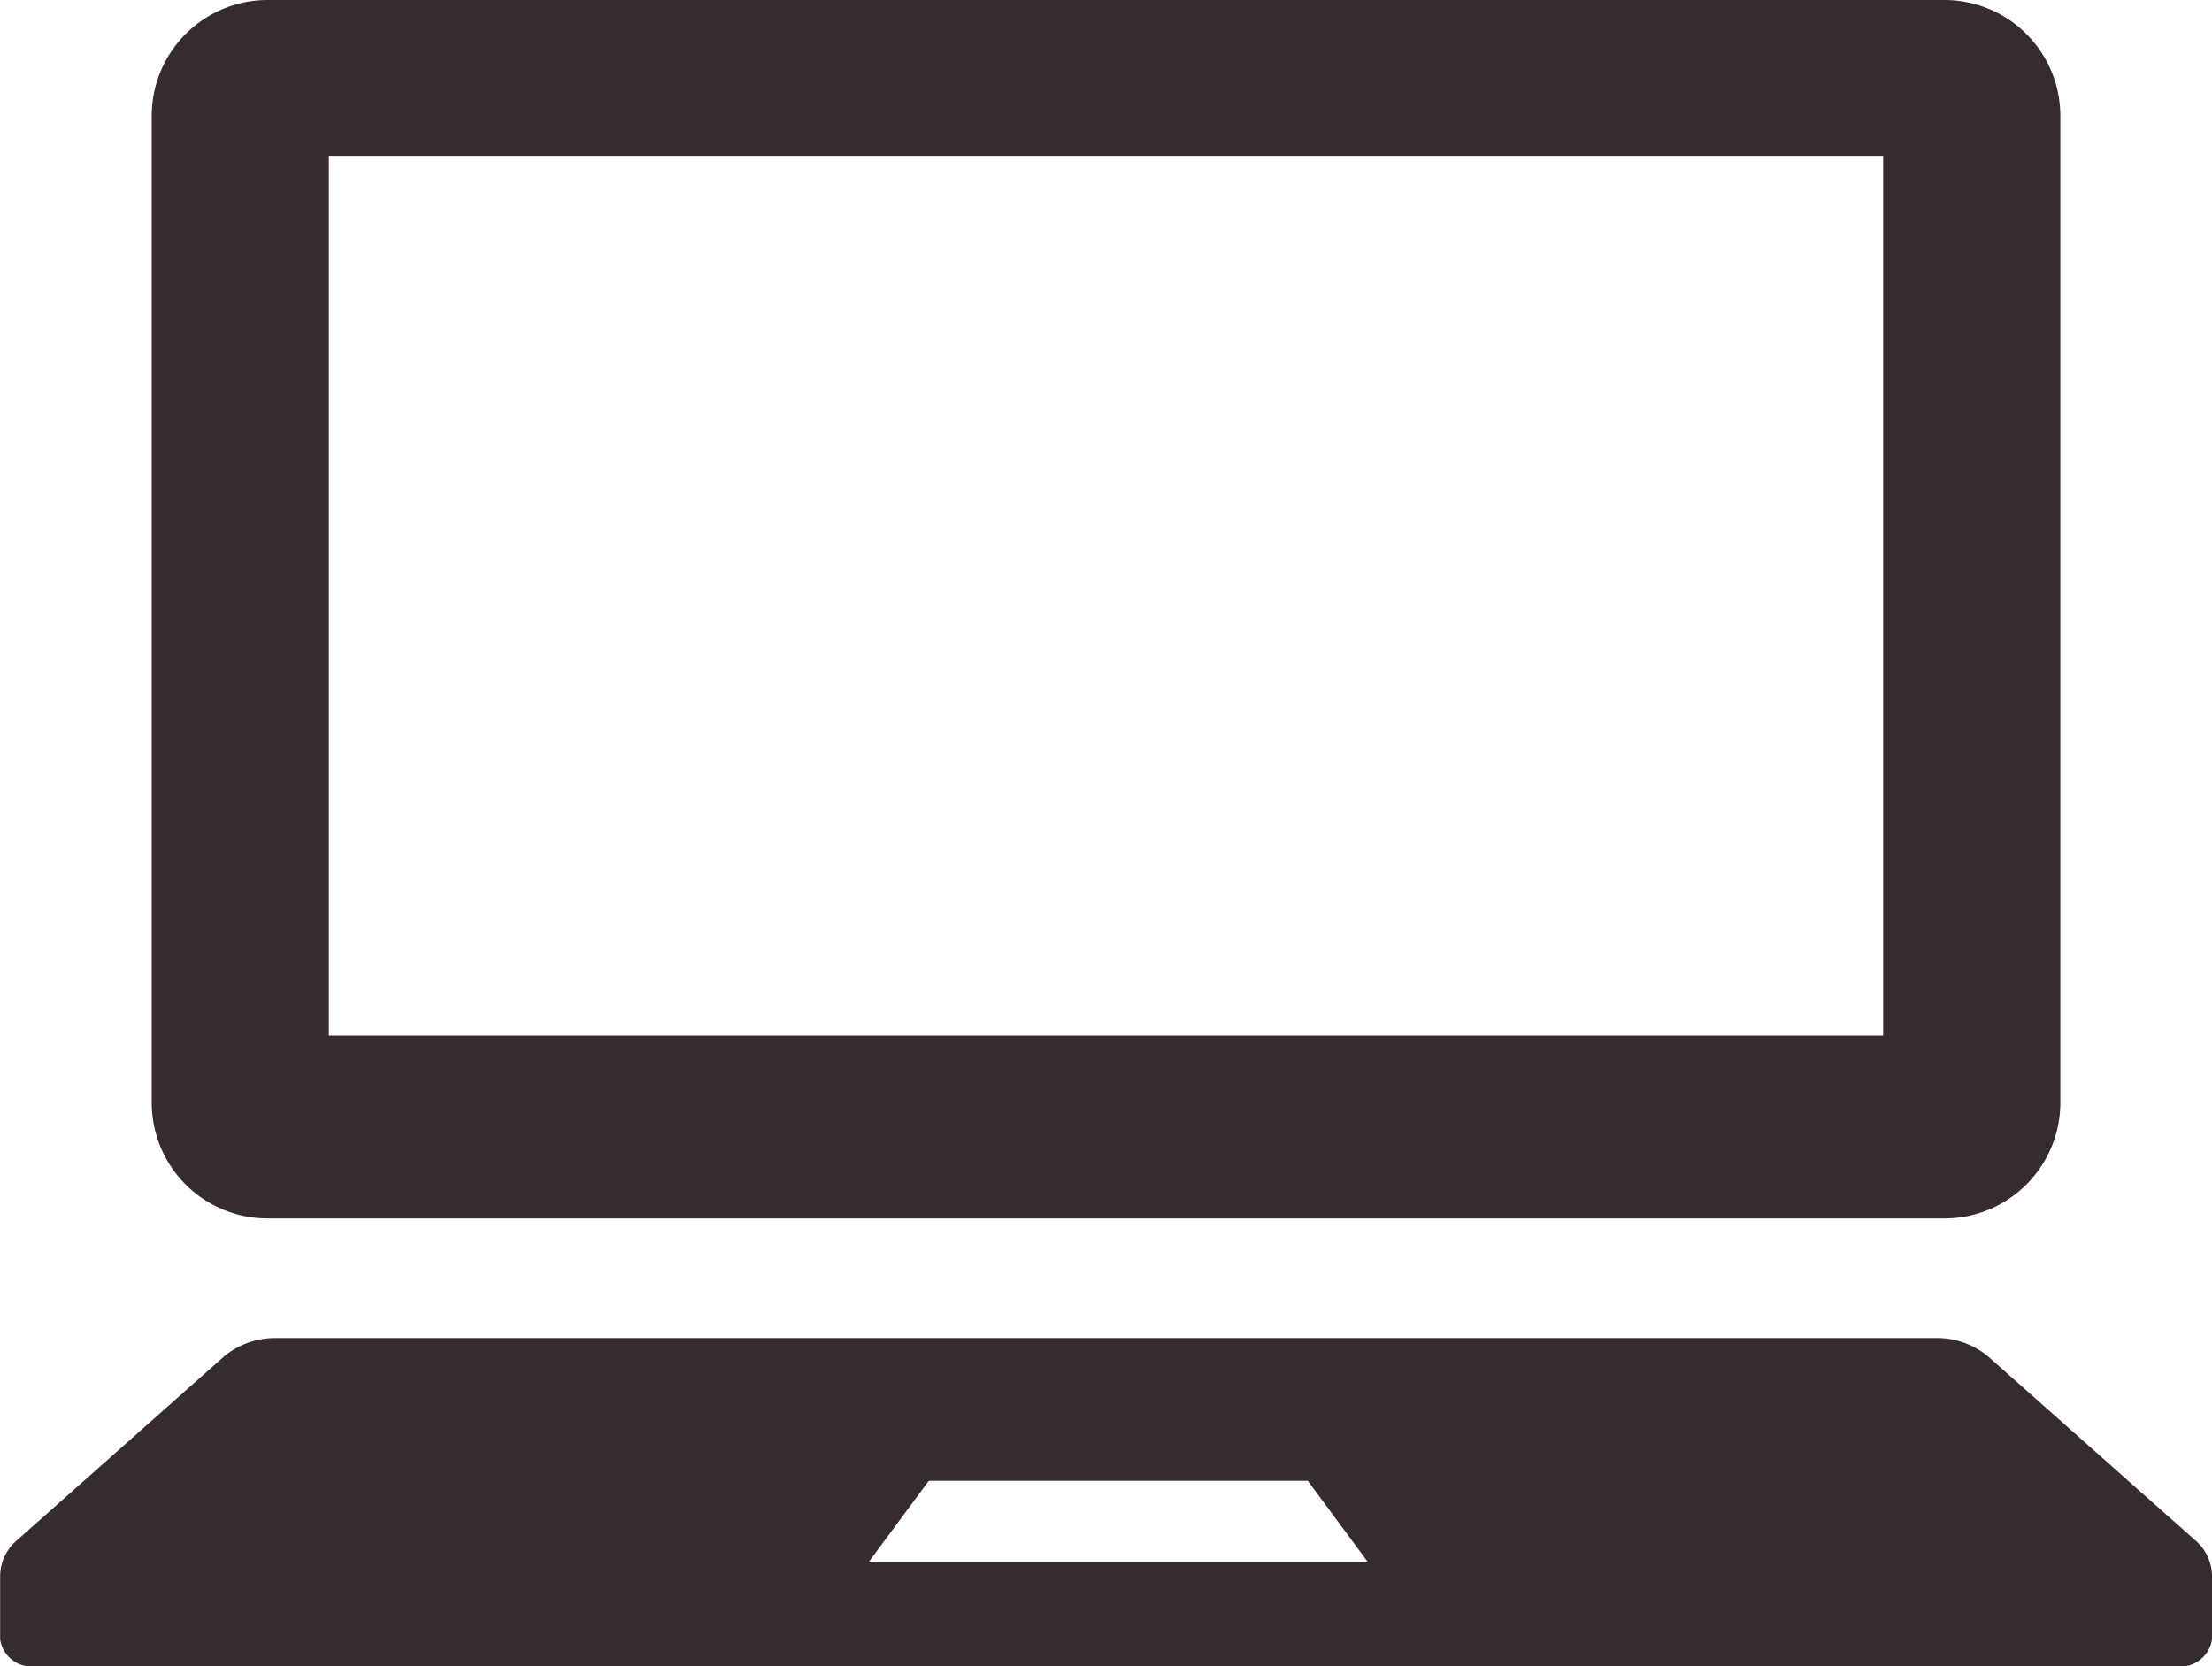
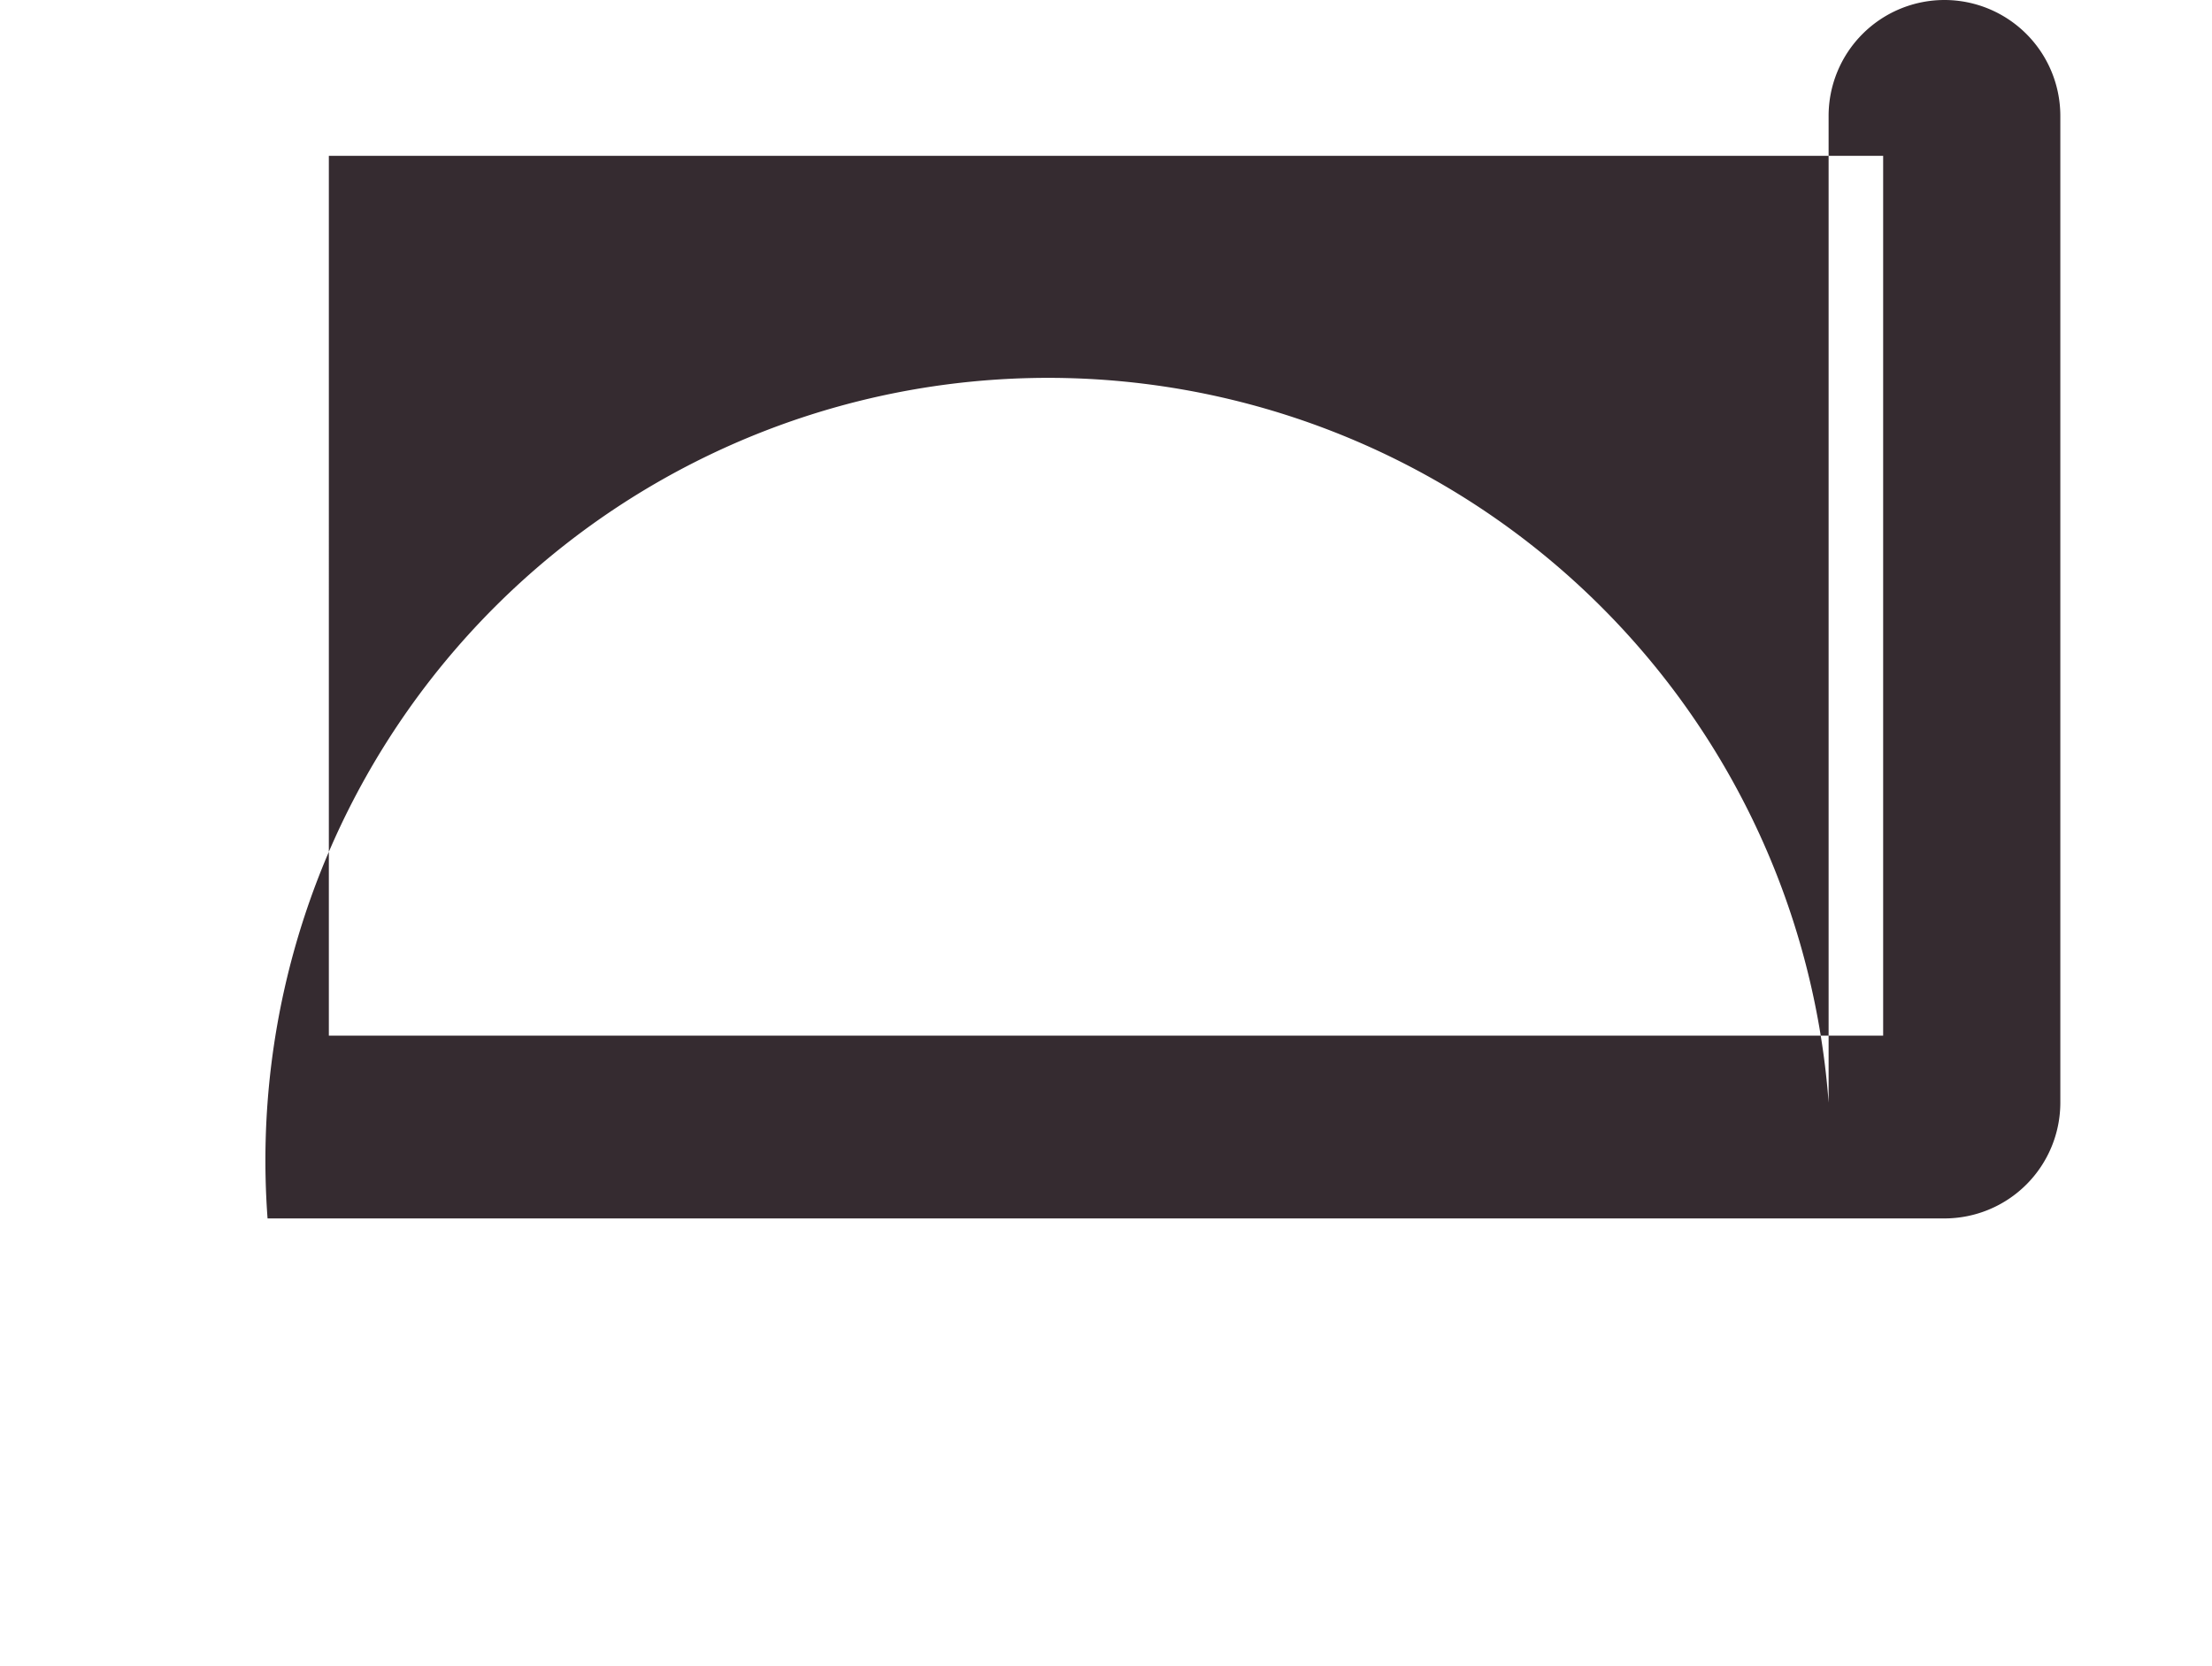
<svg xmlns="http://www.w3.org/2000/svg" width="81.599" height="61.471" viewBox="0 0 81.599 61.471">
  <g transform="translate(-91.317 -1381.556)">
-     <path d="M101.187,1426.505h61.859a4.275,4.275,0,0,0,4.275-4.274v-36.4a4.277,4.277,0,0,0-4.275-4.275H101.187a4.276,4.276,0,0,0-4.273,4.275v36.4A4.274,4.274,0,0,0,101.187,1426.505Zm2.261-39.2h57.337v32.457H103.448Z" fill="#352b30" />
-     <path d="M172.284,1438.367l-7.627-6.769a2.946,2.946,0,0,0-1.938-.68h-61.2a2.948,2.948,0,0,0-1.938.68l-7.625,6.769a1.75,1.75,0,0,0-.634,1.306v2.359a1.168,1.168,0,0,0,1.286.995H171.63a1.167,1.167,0,0,0,1.286-.995v-2.359A1.755,1.755,0,0,0,172.284,1438.367Zm-48.911.8,2.207-2.983h13.981l2.205,2.983Z" fill="#352b30" />
+     <path d="M101.187,1426.505h61.859a4.275,4.275,0,0,0,4.275-4.274v-36.4a4.277,4.277,0,0,0-4.275-4.275a4.276,4.276,0,0,0-4.273,4.275v36.4A4.274,4.274,0,0,0,101.187,1426.505Zm2.261-39.2h57.337v32.457H103.448Z" fill="#352b30" />
  </g>
</svg>